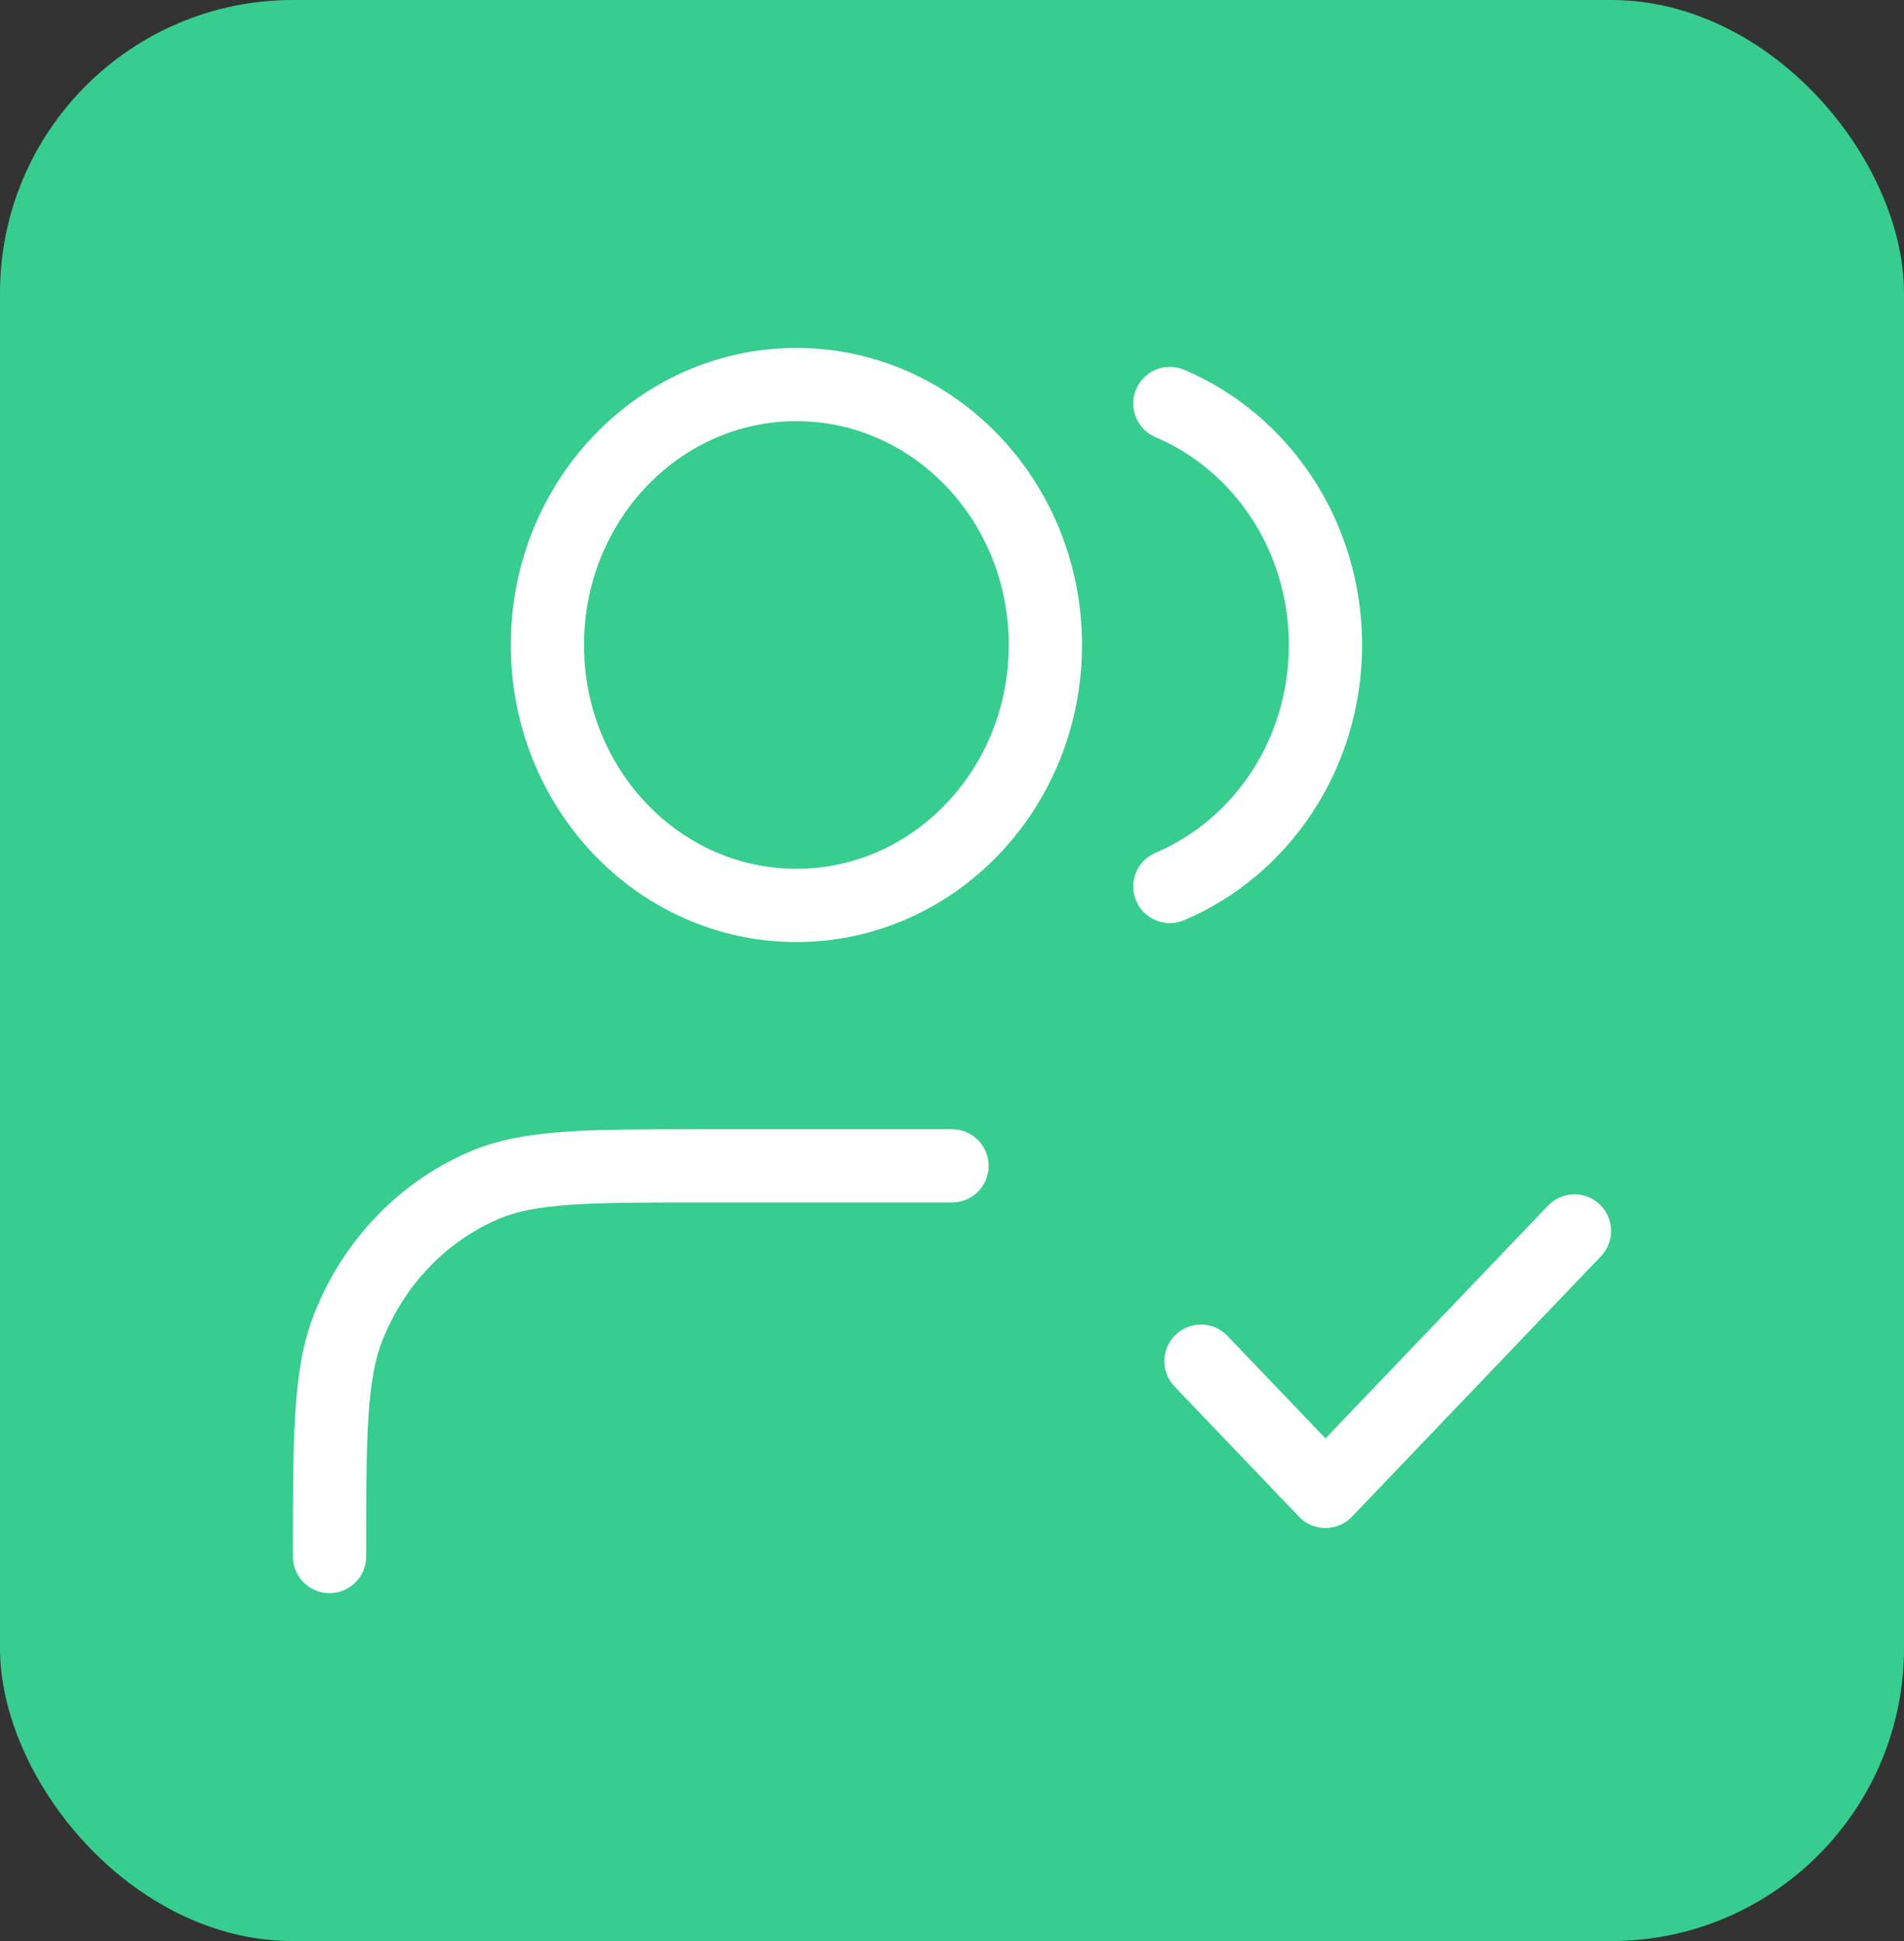
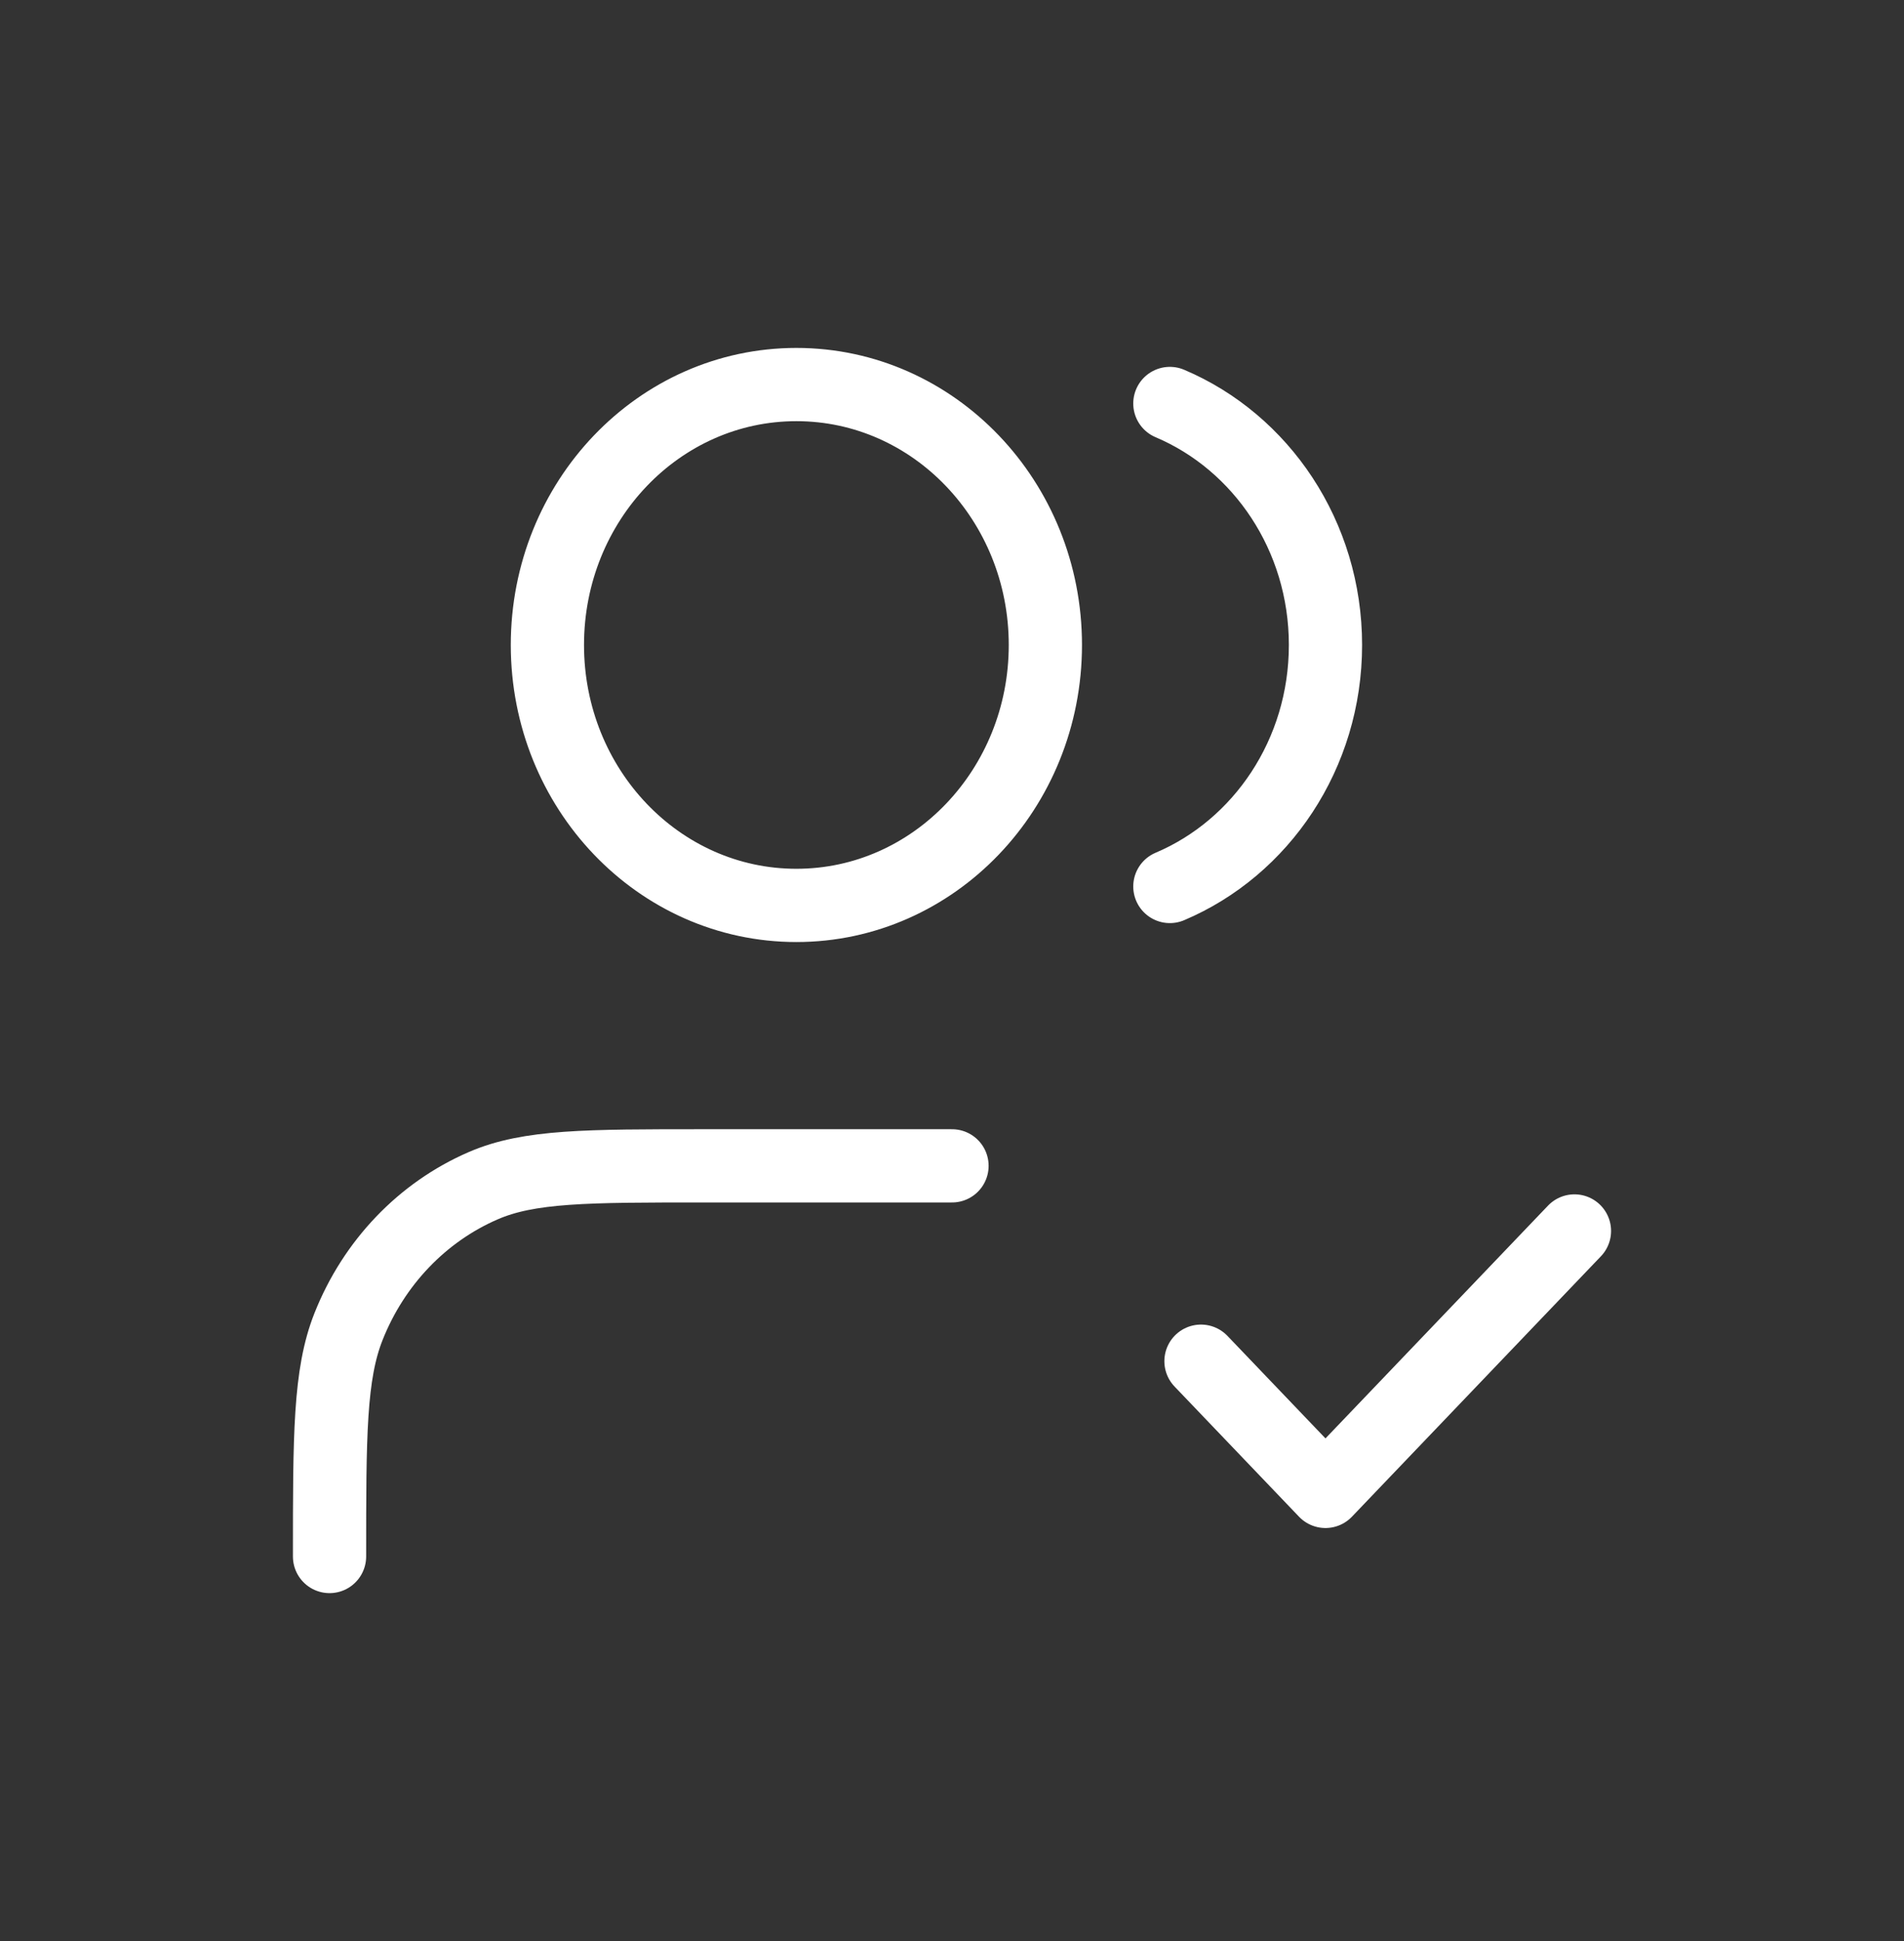
<svg xmlns="http://www.w3.org/2000/svg" width="52" height="53" viewBox="0 0 52 53" fill="none">
  <rect x="0" y="0" width="52" height="53" fill="#333333" stroke="none" />
-   <rect width="52" height="53" rx="8" fill="#37CD8F" />
  <path d="M32.8 37.167L36.2 40.722L43 33.611M26 31.833H19.2C16.032 31.833 14.447 31.833 13.198 32.375C11.532 33.096 10.208 34.481 9.518 36.223C9 37.53 9 39.187 9 42.5M31.95 11.017C34.442 12.072 36.2 14.627 36.2 17.611C36.2 20.595 34.442 23.15 31.95 24.205M28.55 17.611C28.55 21.538 25.506 24.722 21.75 24.722C17.994 24.722 14.95 21.538 14.95 17.611C14.95 13.684 17.994 10.5 21.75 10.5C25.506 10.5 28.55 13.684 28.55 17.611Z" stroke="white" stroke-width="2" stroke-linecap="round" stroke-linejoin="round" />
</svg>